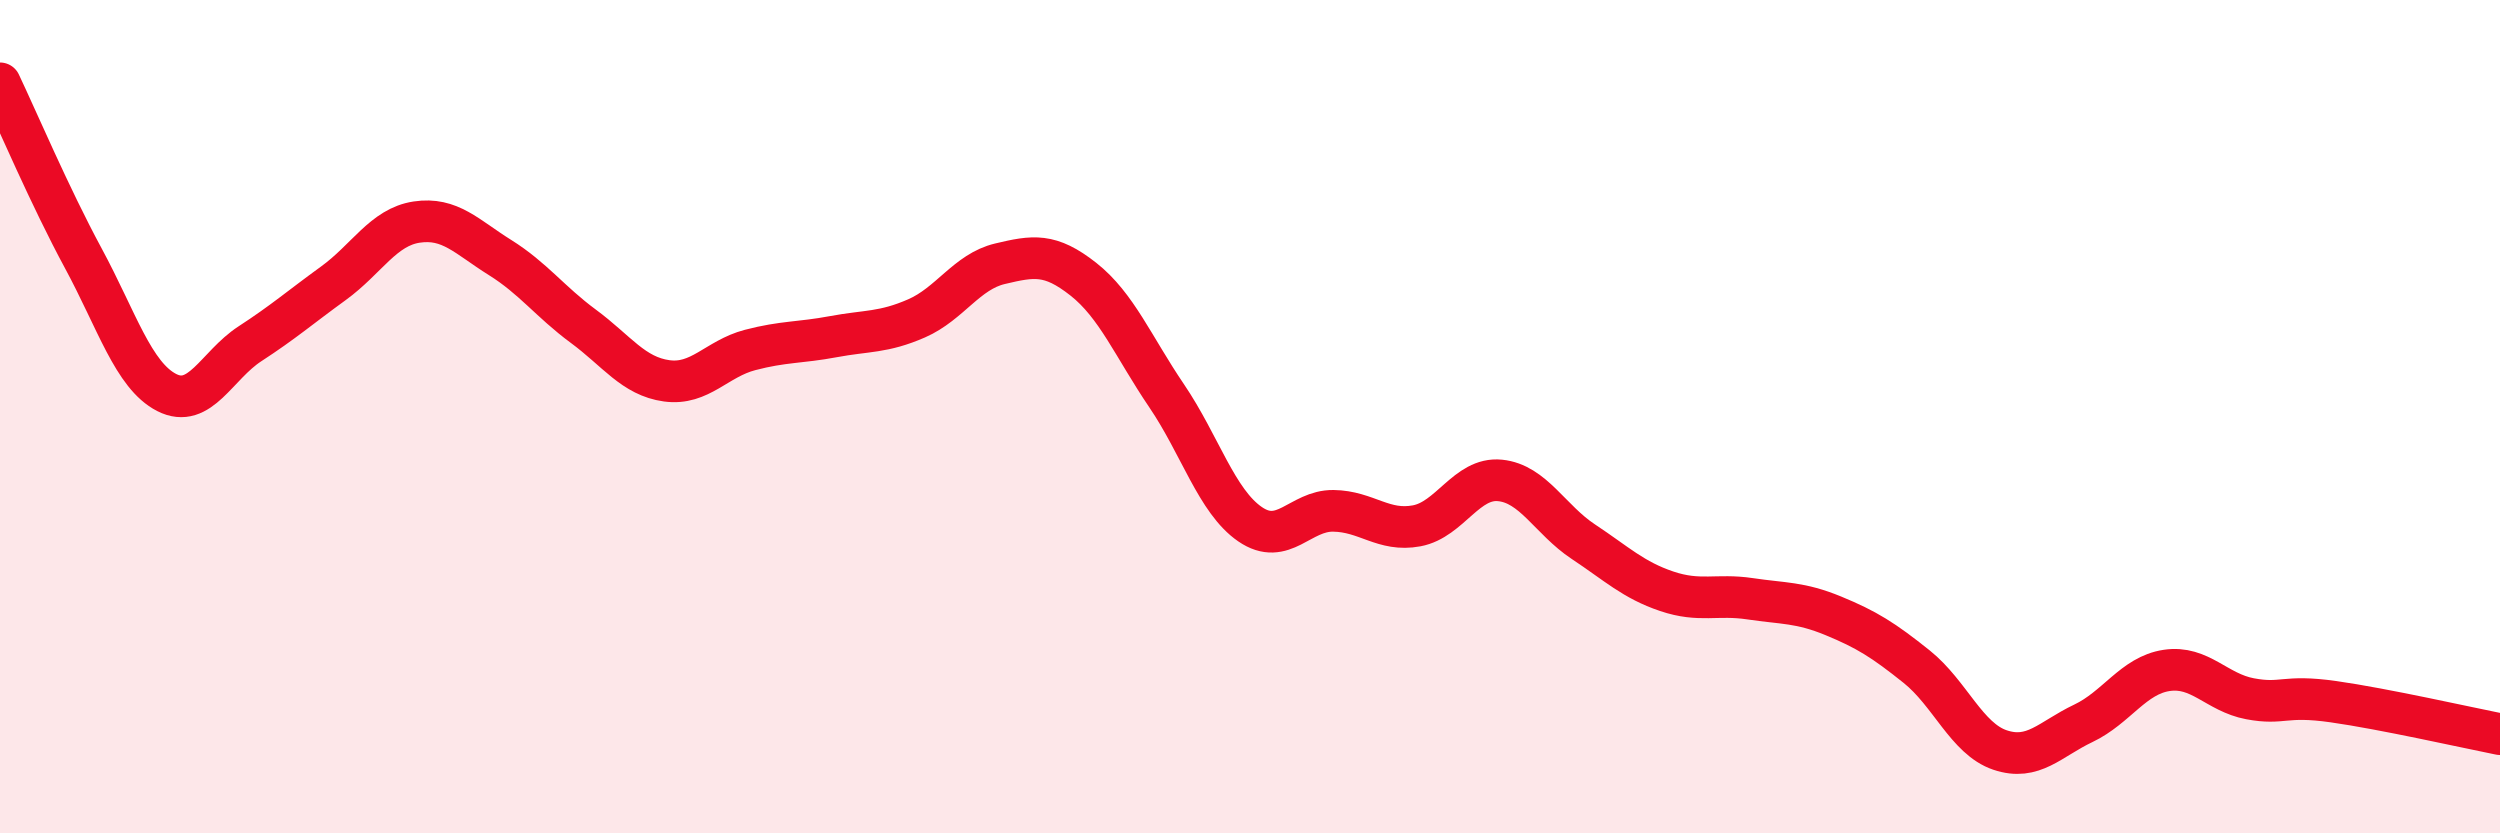
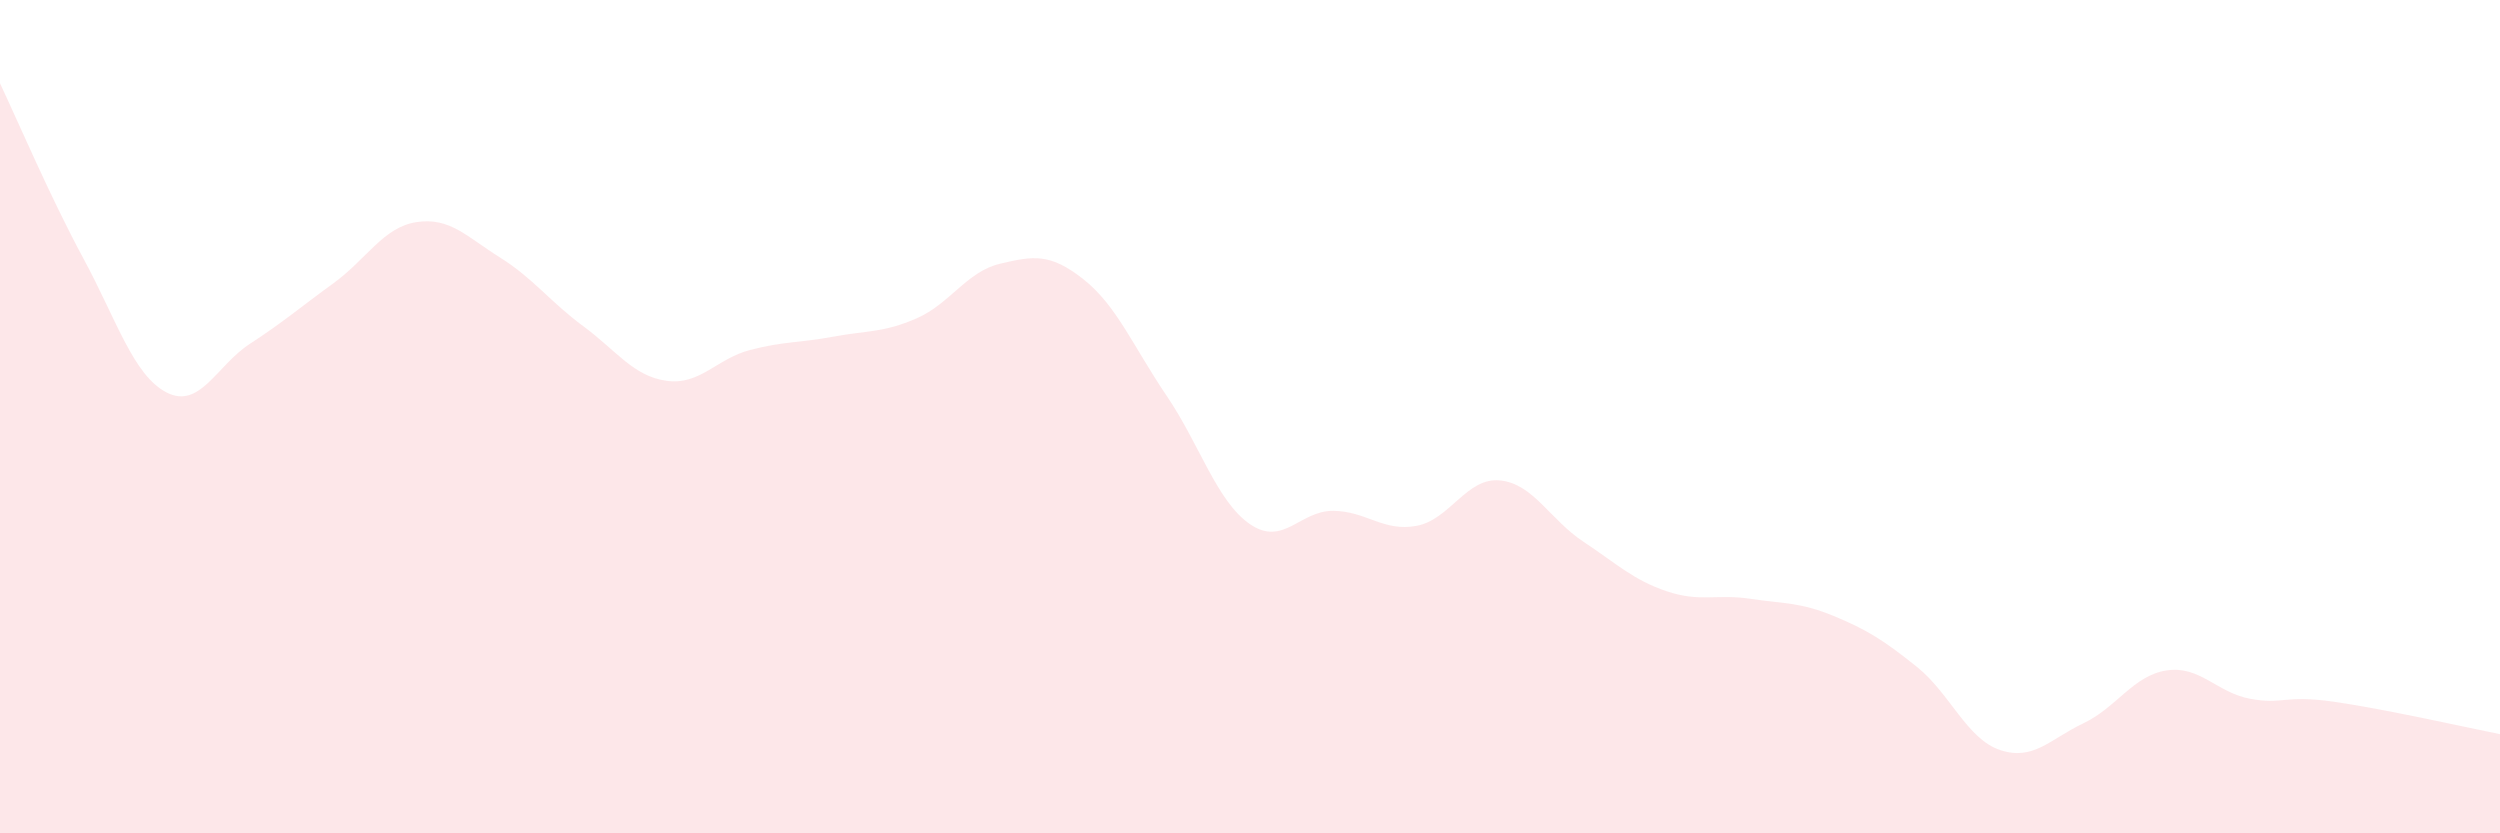
<svg xmlns="http://www.w3.org/2000/svg" width="60" height="20" viewBox="0 0 60 20">
  <path d="M 0,2 C 0.4,2.84 1.2,4.72 2,6.2 C 2.8,7.68 3.2,9.01 4,9.42 C 4.8,9.83 5.2,8.77 6,8.25 C 6.8,7.73 7.2,7.38 8,6.8 C 8.8,6.22 9.2,5.45 10,5.33 C 10.8,5.21 11.2,5.68 12,6.18 C 12.8,6.68 13.2,7.24 14,7.83 C 14.8,8.42 15.2,9.03 16,9.14 C 16.8,9.25 17.2,8.61 18,8.4 C 18.8,8.19 19.2,8.23 20,8.08 C 20.8,7.93 21.2,7.99 22,7.64 C 22.8,7.29 23.2,6.52 24,6.33 C 24.8,6.14 25.2,6.07 26,6.7 C 26.8,7.33 27.2,8.32 28,9.5 C 28.8,10.68 29.2,12.03 30,12.58 C 30.8,13.13 31.2,12.25 32,12.26 C 32.8,12.27 33.2,12.77 34,12.62 C 34.8,12.47 35.2,11.45 36,11.53 C 36.8,11.61 37.2,12.47 38,13 C 38.8,13.53 39.2,13.92 40,14.19 C 40.8,14.46 41.2,14.25 42,14.37 C 42.8,14.49 43.2,14.45 44,14.78 C 44.8,15.11 45.2,15.36 46,16 C 46.8,16.64 47.2,17.73 48,18 C 48.8,18.27 49.2,17.74 50,17.36 C 50.8,16.98 51.2,16.21 52,16.09 C 52.8,15.97 53.2,16.62 54,16.77 C 54.8,16.92 54.8,16.67 56,16.84 C 57.2,17.01 59.2,17.46 60,17.62L60 20L0 20Z" fill="#EB0A25" opacity="0.1" stroke-linecap="round" stroke-linejoin="round" />
-   <path d="M 0,2 C 0.4,2.84 1.2,4.72 2,6.2 C 2.8,7.68 3.2,9.01 4,9.42 C 4.8,9.83 5.2,8.77 6,8.25 C 6.8,7.73 7.2,7.38 8,6.8 C 8.8,6.22 9.2,5.45 10,5.33 C 10.8,5.21 11.2,5.68 12,6.18 C 12.8,6.68 13.2,7.24 14,7.83 C 14.8,8.42 15.2,9.03 16,9.14 C 16.8,9.25 17.2,8.61 18,8.4 C 18.8,8.19 19.2,8.23 20,8.08 C 20.8,7.93 21.2,7.99 22,7.64 C 22.8,7.29 23.2,6.52 24,6.33 C 24.8,6.14 25.2,6.07 26,6.7 C 26.8,7.33 27.2,8.32 28,9.5 C 28.8,10.68 29.2,12.03 30,12.58 C 30.8,13.13 31.2,12.25 32,12.26 C 32.8,12.27 33.2,12.77 34,12.62 C 34.8,12.47 35.2,11.45 36,11.53 C 36.8,11.61 37.2,12.47 38,13 C 38.8,13.53 39.2,13.92 40,14.19 C 40.8,14.46 41.2,14.25 42,14.37 C 42.8,14.49 43.2,14.45 44,14.78 C 44.8,15.11 45.2,15.36 46,16 C 46.8,16.64 47.2,17.73 48,18 C 48.8,18.27 49.2,17.74 50,17.36 C 50.8,16.98 51.2,16.21 52,16.09 C 52.8,15.97 53.2,16.62 54,16.77 C 54.8,16.92 54.8,16.67 56,16.84 C 57.2,17.01 59.2,17.46 60,17.62" stroke="#EB0A25" stroke-width="1" fill="none" stroke-linecap="round" stroke-linejoin="round" />
</svg>